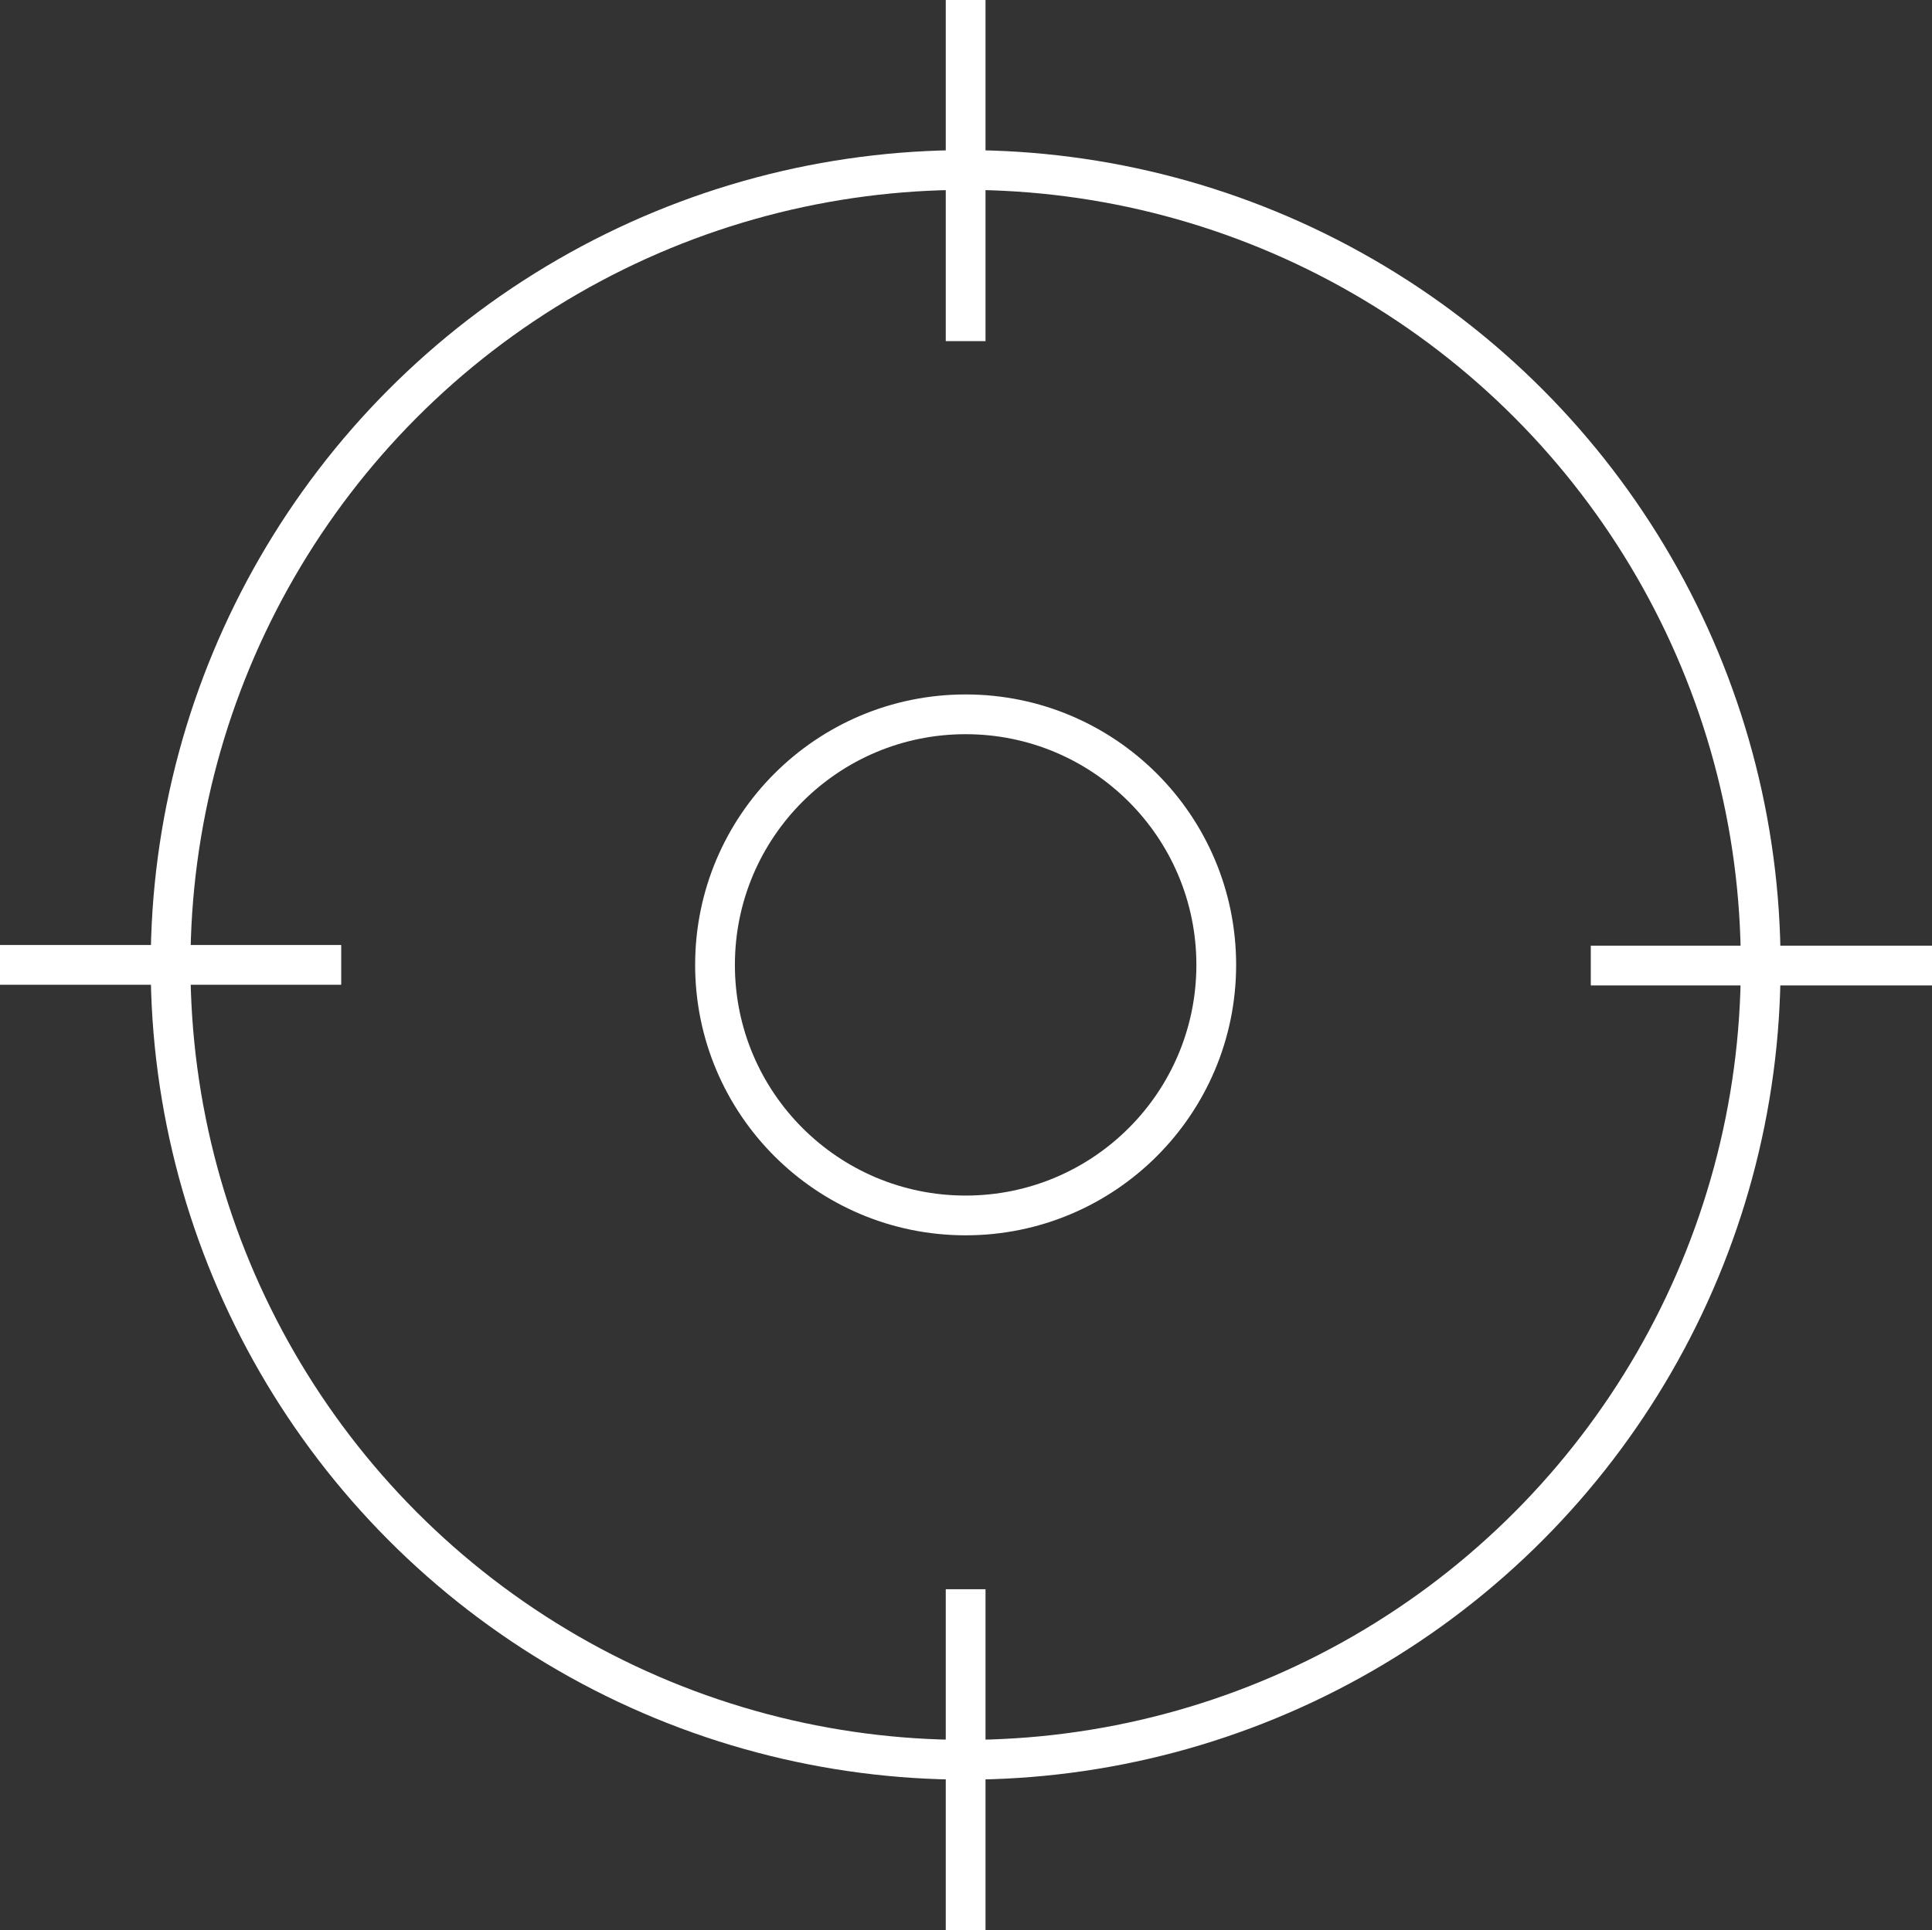
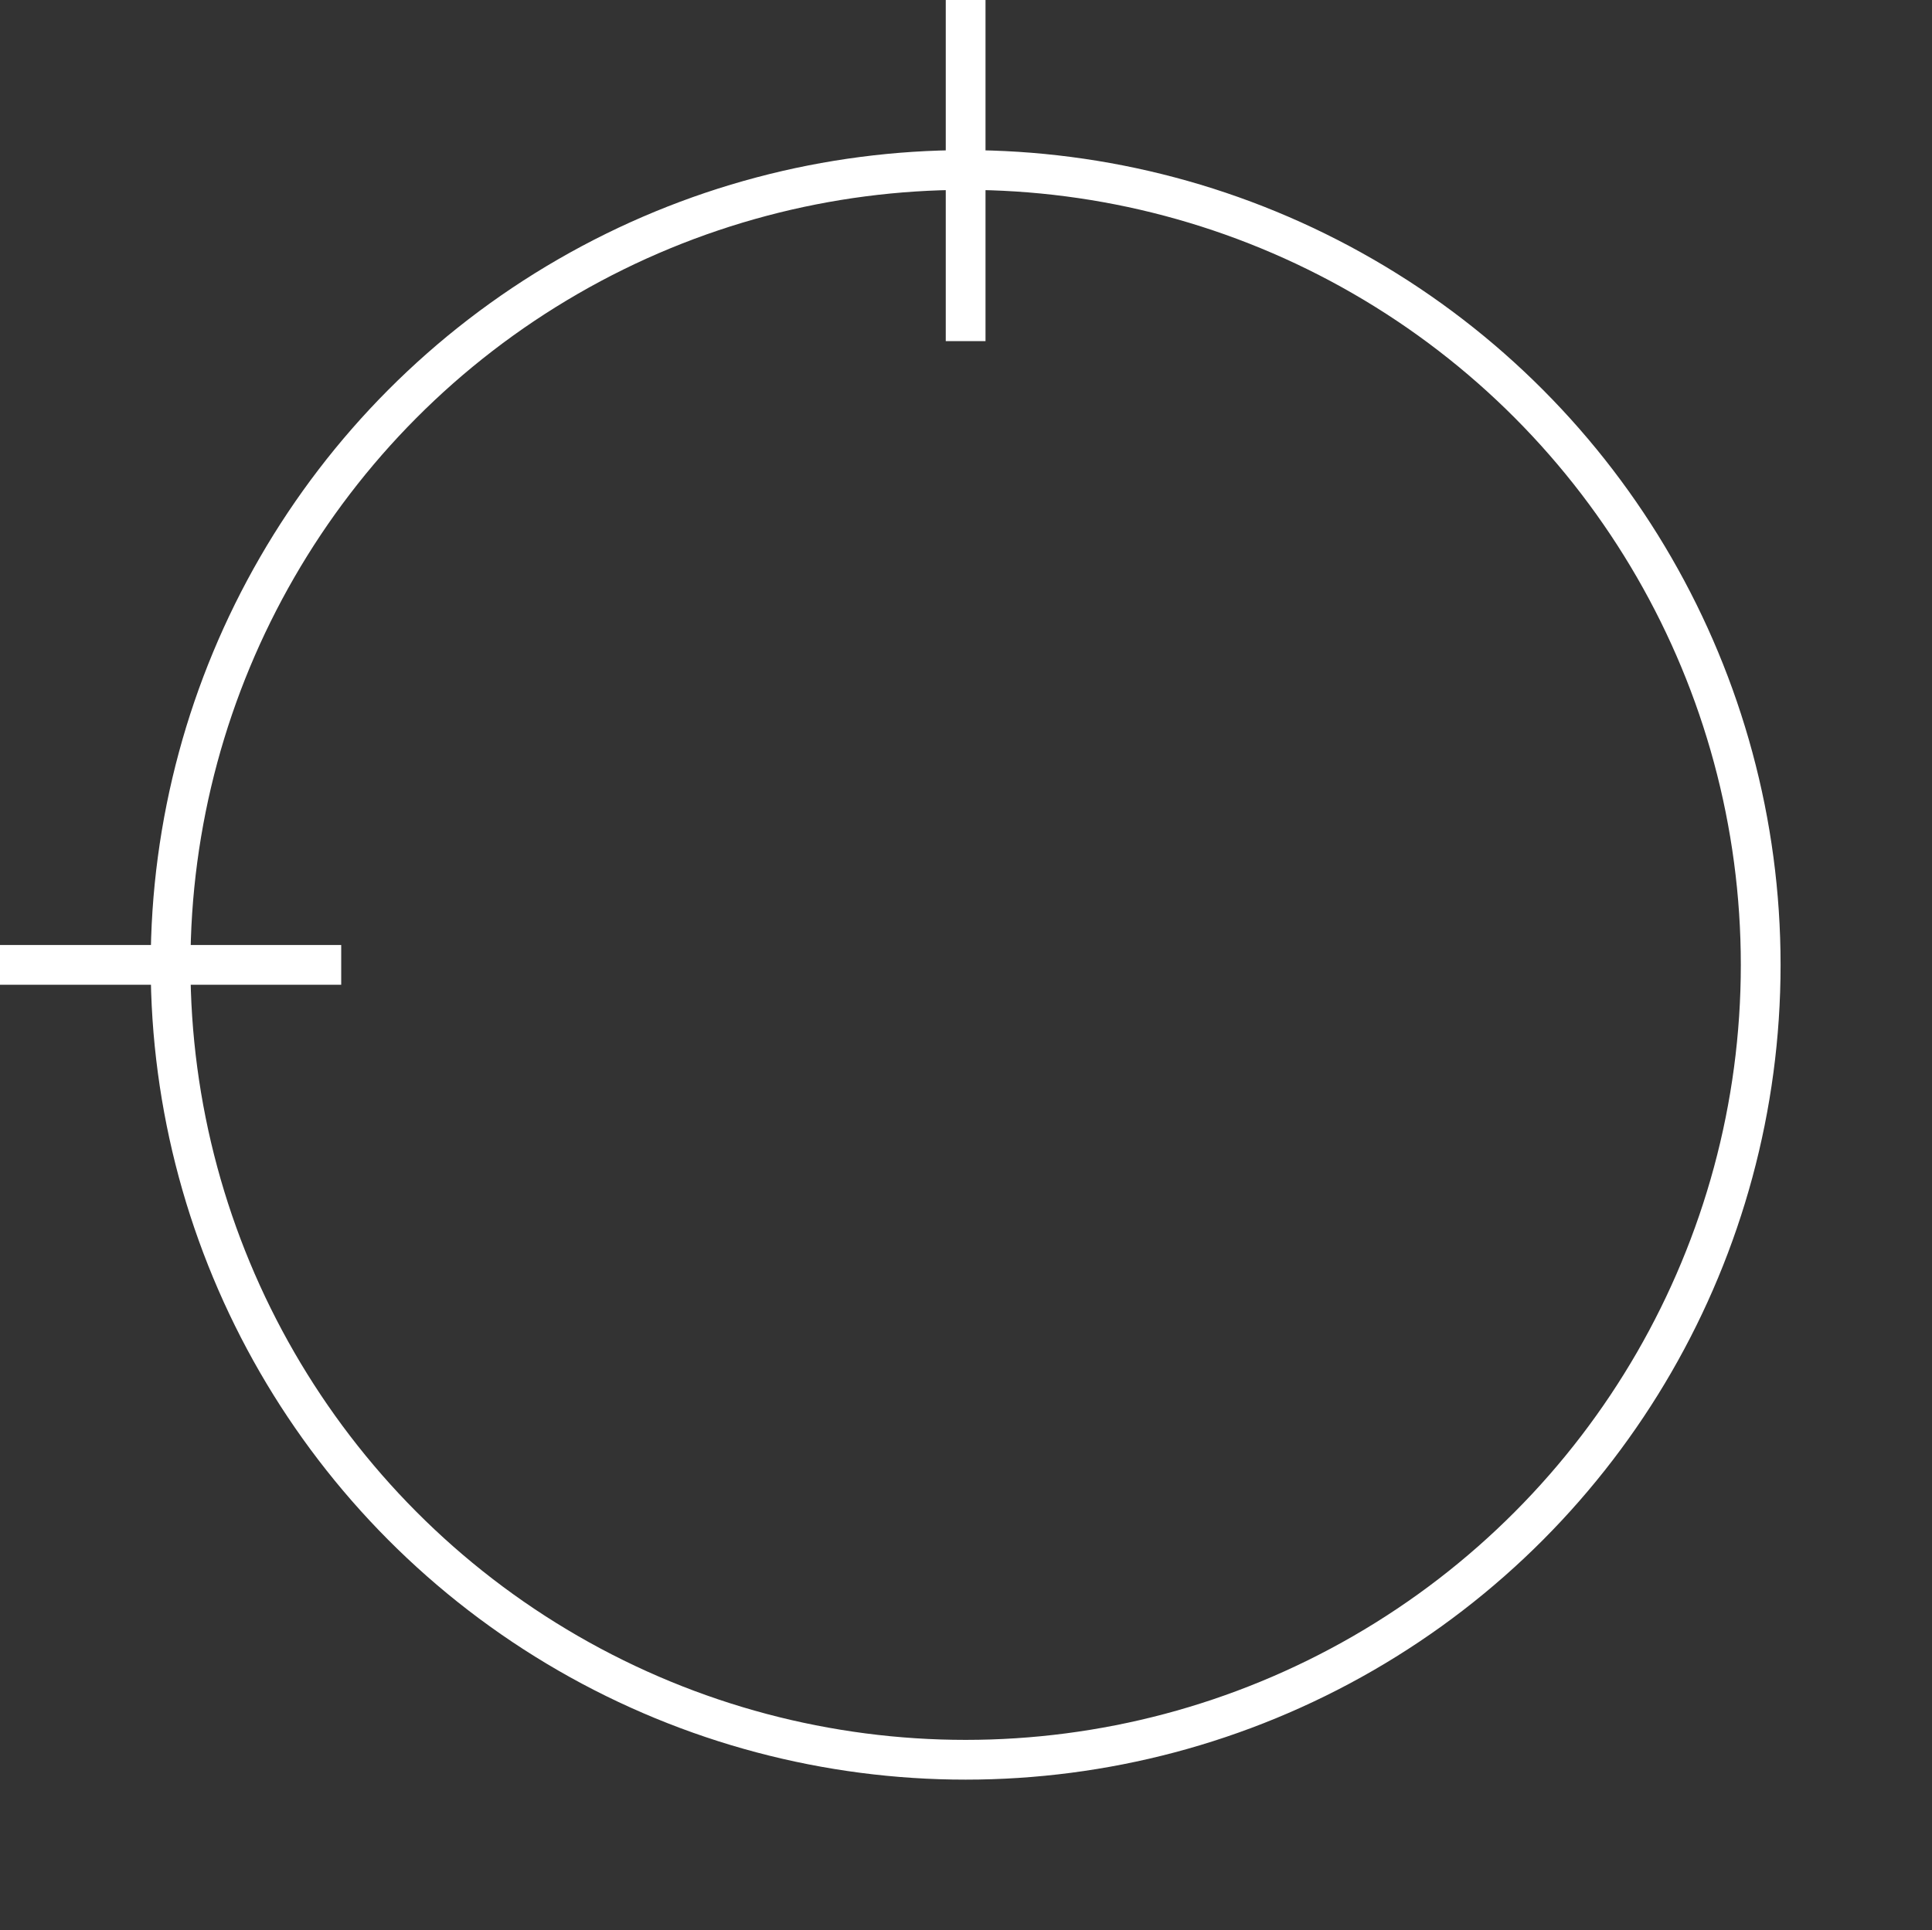
<svg xmlns="http://www.w3.org/2000/svg" id="Layer_1" data-name="Layer 1" viewBox="0 0 291.55 291.36">
  <rect x="0" y="0" width="291.55" height="291.36" fill="#333333" stroke="none" />
  <title>target</title>
  <g>
    <circle cx="145.72" cy="145.64" r="119.98" style="fill: none;stroke: #fff;stroke-linecap: square;stroke-miterlimit: 10;stroke-width: 6px" />
-     <circle cx="145.72" cy="145.64" r="37.82" style="fill: none;stroke: #fff;stroke-linecap: square;stroke-miterlimit: 10;stroke-width: 6px" />
    <line x1="145.72" y1="48.49" x2="145.72" y2="3" style="fill: none;stroke: #fff;stroke-linecap: square;stroke-miterlimit: 10;stroke-width: 6px" />
-     <line x1="145.72" y1="288.36" x2="145.72" y2="242.88" style="fill: none;stroke: #fff;stroke-linecap: square;stroke-miterlimit: 10;stroke-width: 6px" />
-     <line x1="243.06" y1="145.74" x2="288.55" y2="145.74" style="fill: none;stroke: #fff;stroke-linecap: square;stroke-miterlimit: 10;stroke-width: 6px" />
    <line x1="3" y1="145.64" x2="48.49" y2="145.64" style="fill: none;stroke: #fff;stroke-linecap: square;stroke-miterlimit: 10;stroke-width: 6px" />
  </g>
</svg>